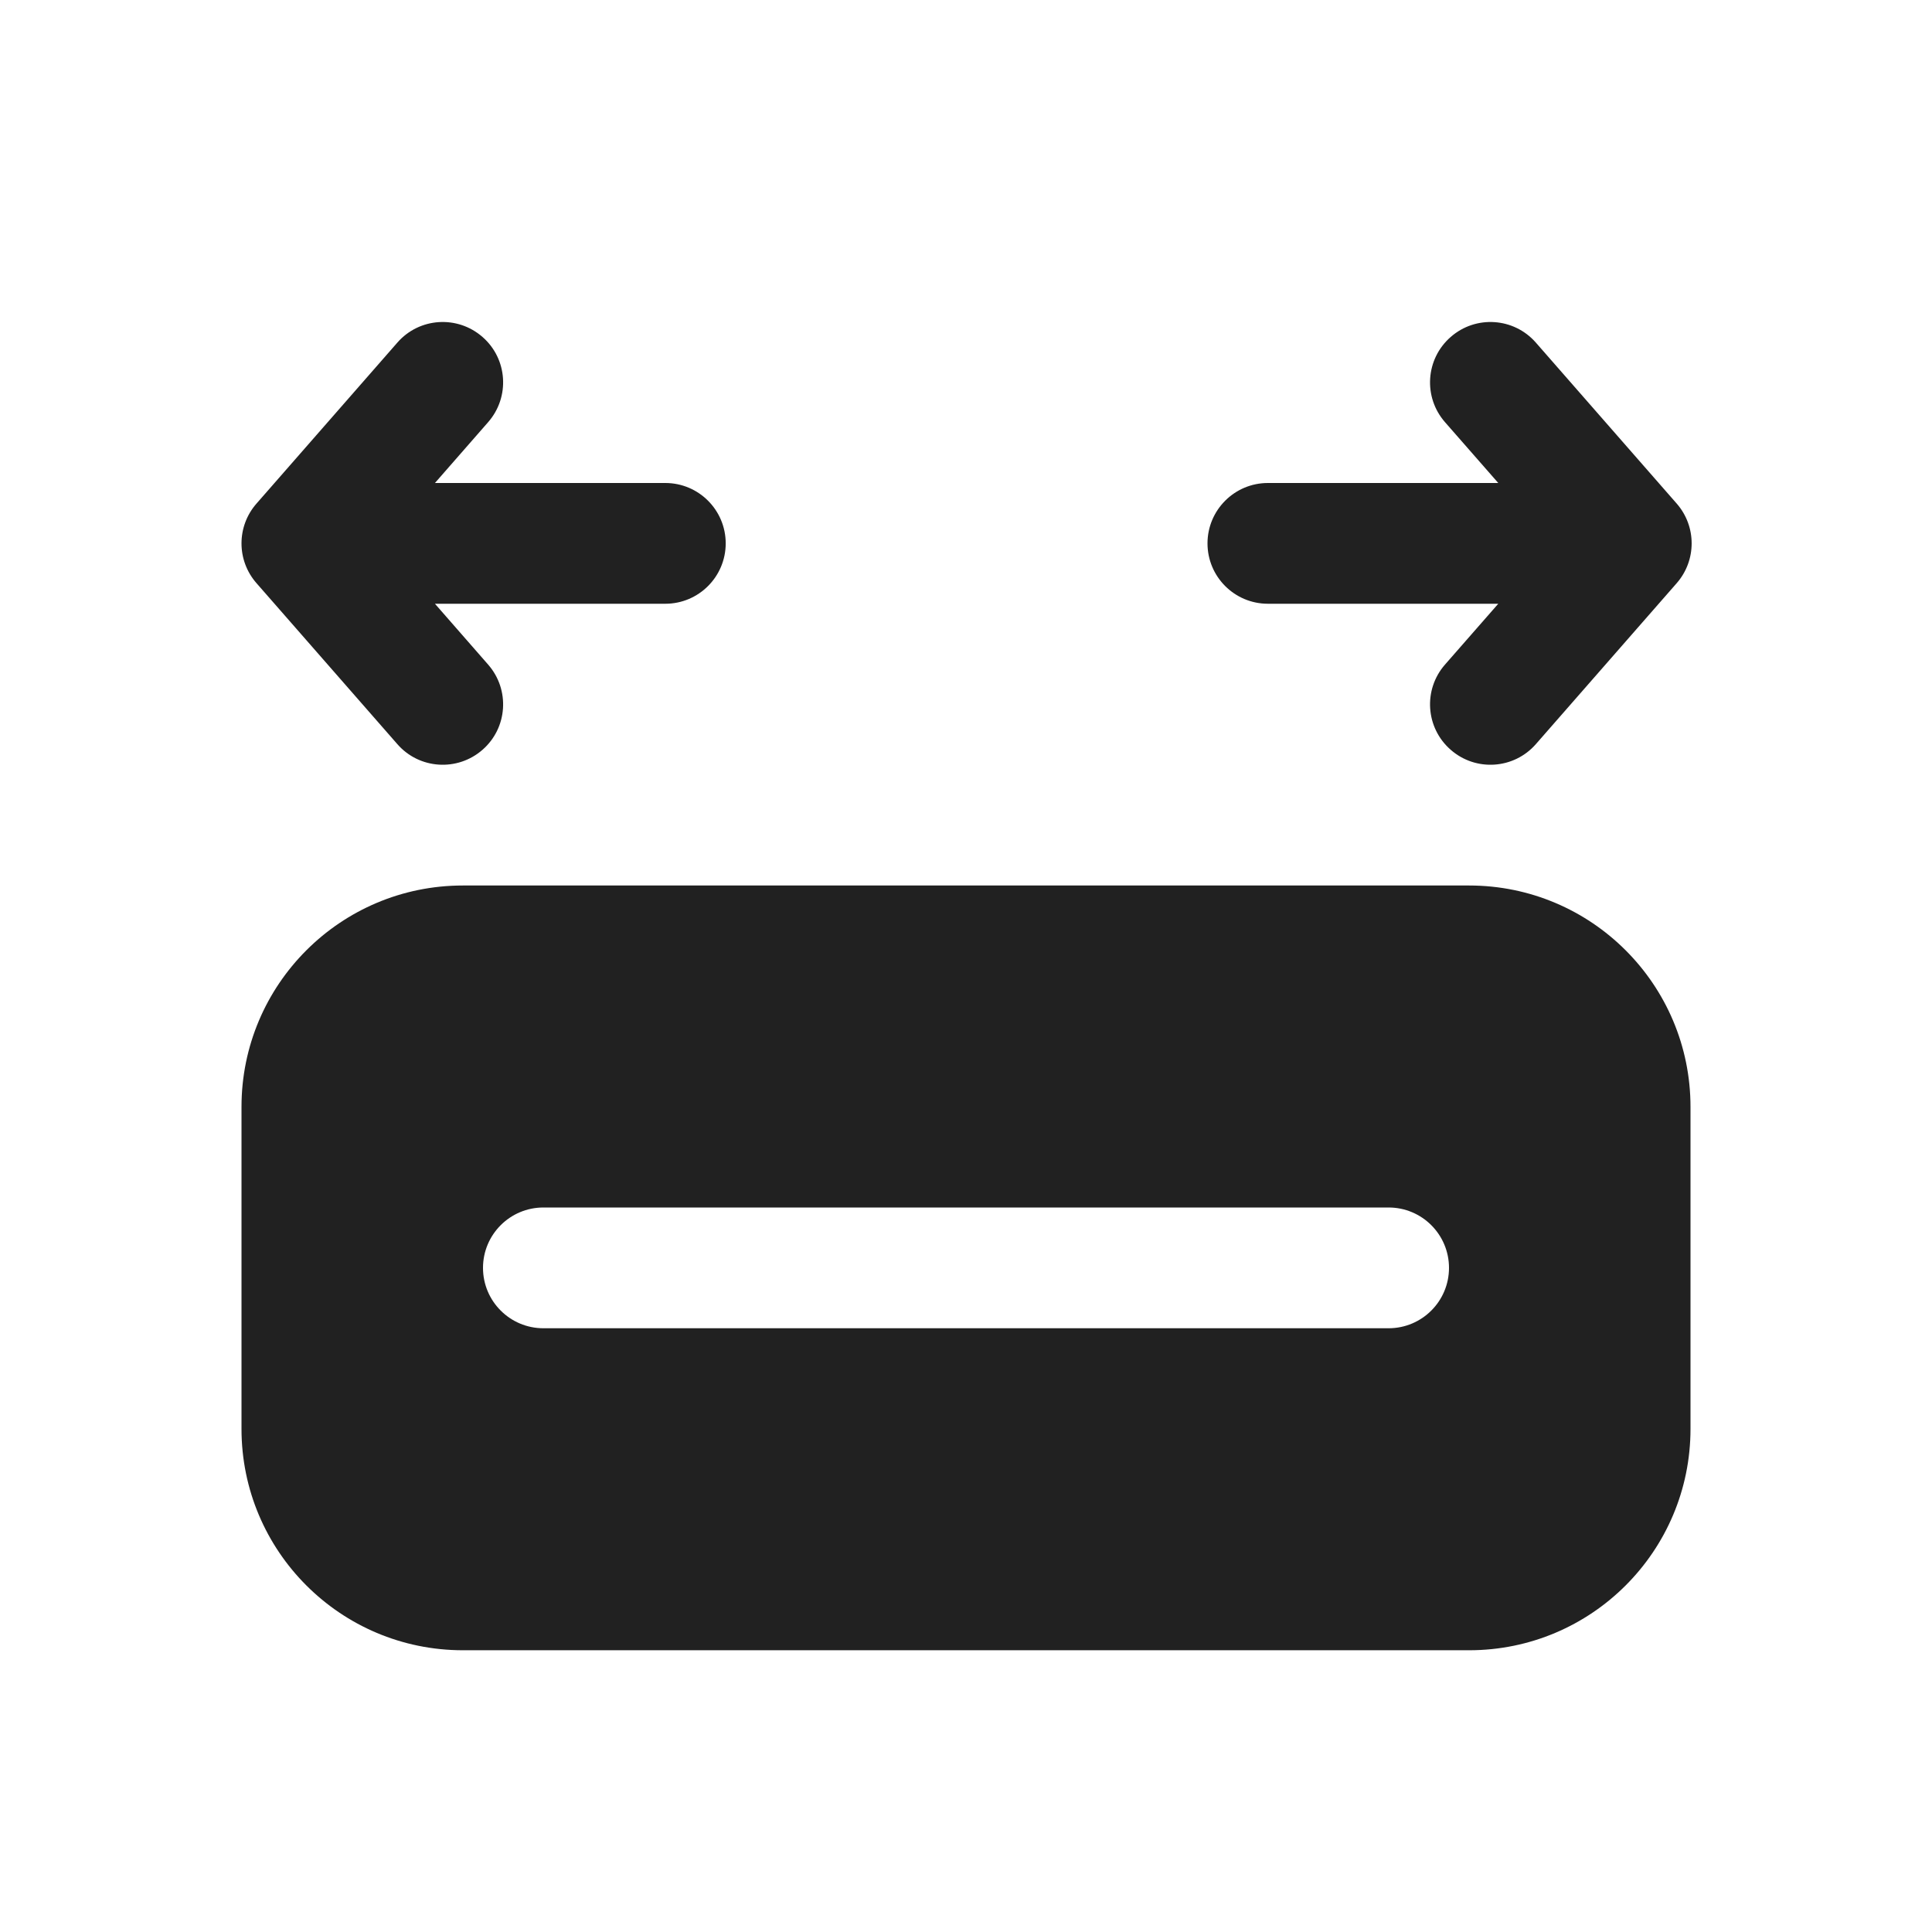
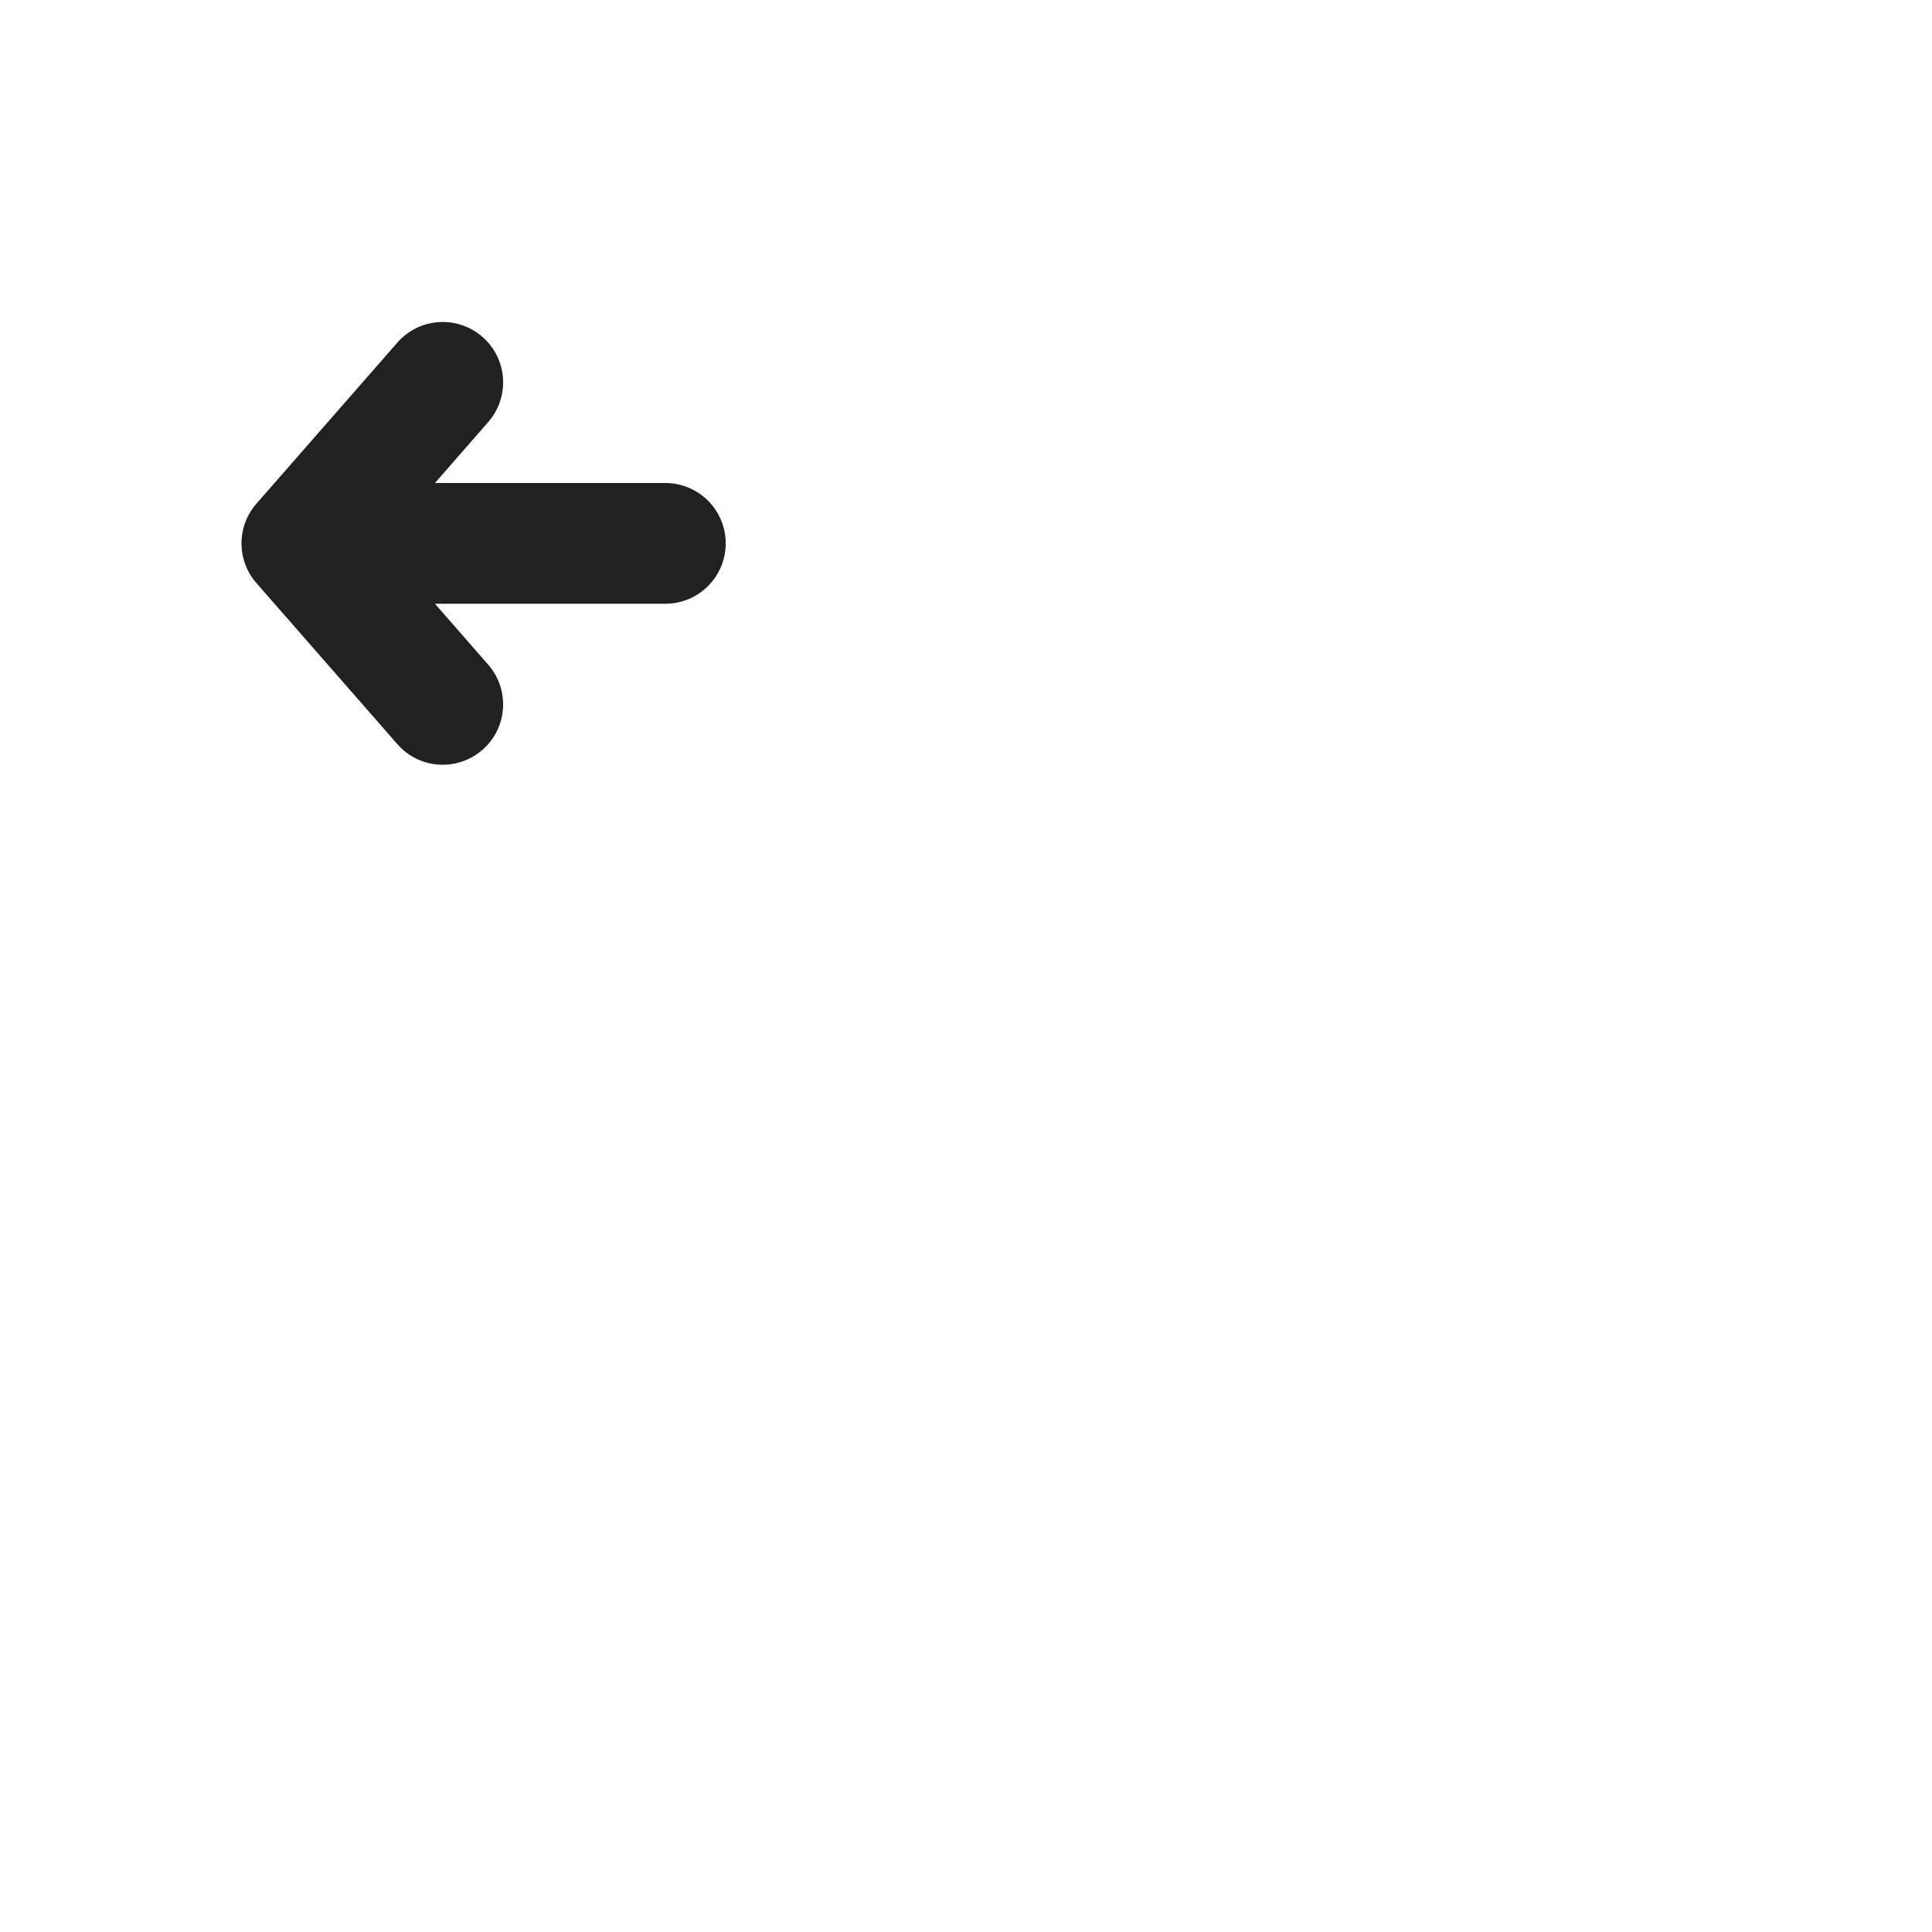
<svg xmlns="http://www.w3.org/2000/svg" width="800px" height="800px" viewBox="0 0 24 24" fill="none">
  <path d="M6.064 5.244C6.337 4.932 6.306 4.458 5.994 4.186C5.682 3.913 5.208 3.944 4.936 4.256L3.186 6.256C2.938 6.539 2.938 6.961 3.186 7.244L4.936 9.244C5.208 9.556 5.682 9.587 5.994 9.314C6.306 9.042 6.337 8.568 6.064 8.256L5.403 7.5H8.265C8.679 7.5 9.015 7.164 9.015 6.75C9.015 6.336 8.679 6 8.265 6H5.403L6.064 5.244Z" fill="#212121" />
-   <path d="M18.021 4.186C17.709 4.458 17.677 4.932 17.95 5.244L18.612 6H15.75C15.336 6 15 6.336 15 6.75C15 7.164 15.336 7.5 15.75 7.5H18.612L17.95 8.256C17.677 8.568 17.709 9.042 18.021 9.314C18.332 9.587 18.806 9.556 19.079 9.244L20.829 7.244C21.076 6.961 21.076 6.539 20.829 6.256L19.079 4.256C18.806 3.944 18.332 3.913 18.021 4.186Z" fill="#212121" />
-   <path d="M5.75 11C4.231 11 3 12.231 3 13.75V17.75C3 19.269 4.231 20.5 5.75 20.5H18.25C19.769 20.5 21 19.269 21 17.75V13.75C21 12.231 19.769 11 18.25 11H5.75ZM6 15.75C6 15.336 6.336 15 6.75 15H17.25C17.664 15 18 15.336 18 15.75C18 16.164 17.664 16.5 17.25 16.5H6.75C6.336 16.5 6 16.164 6 15.75Z" fill="#212121" />
</svg>